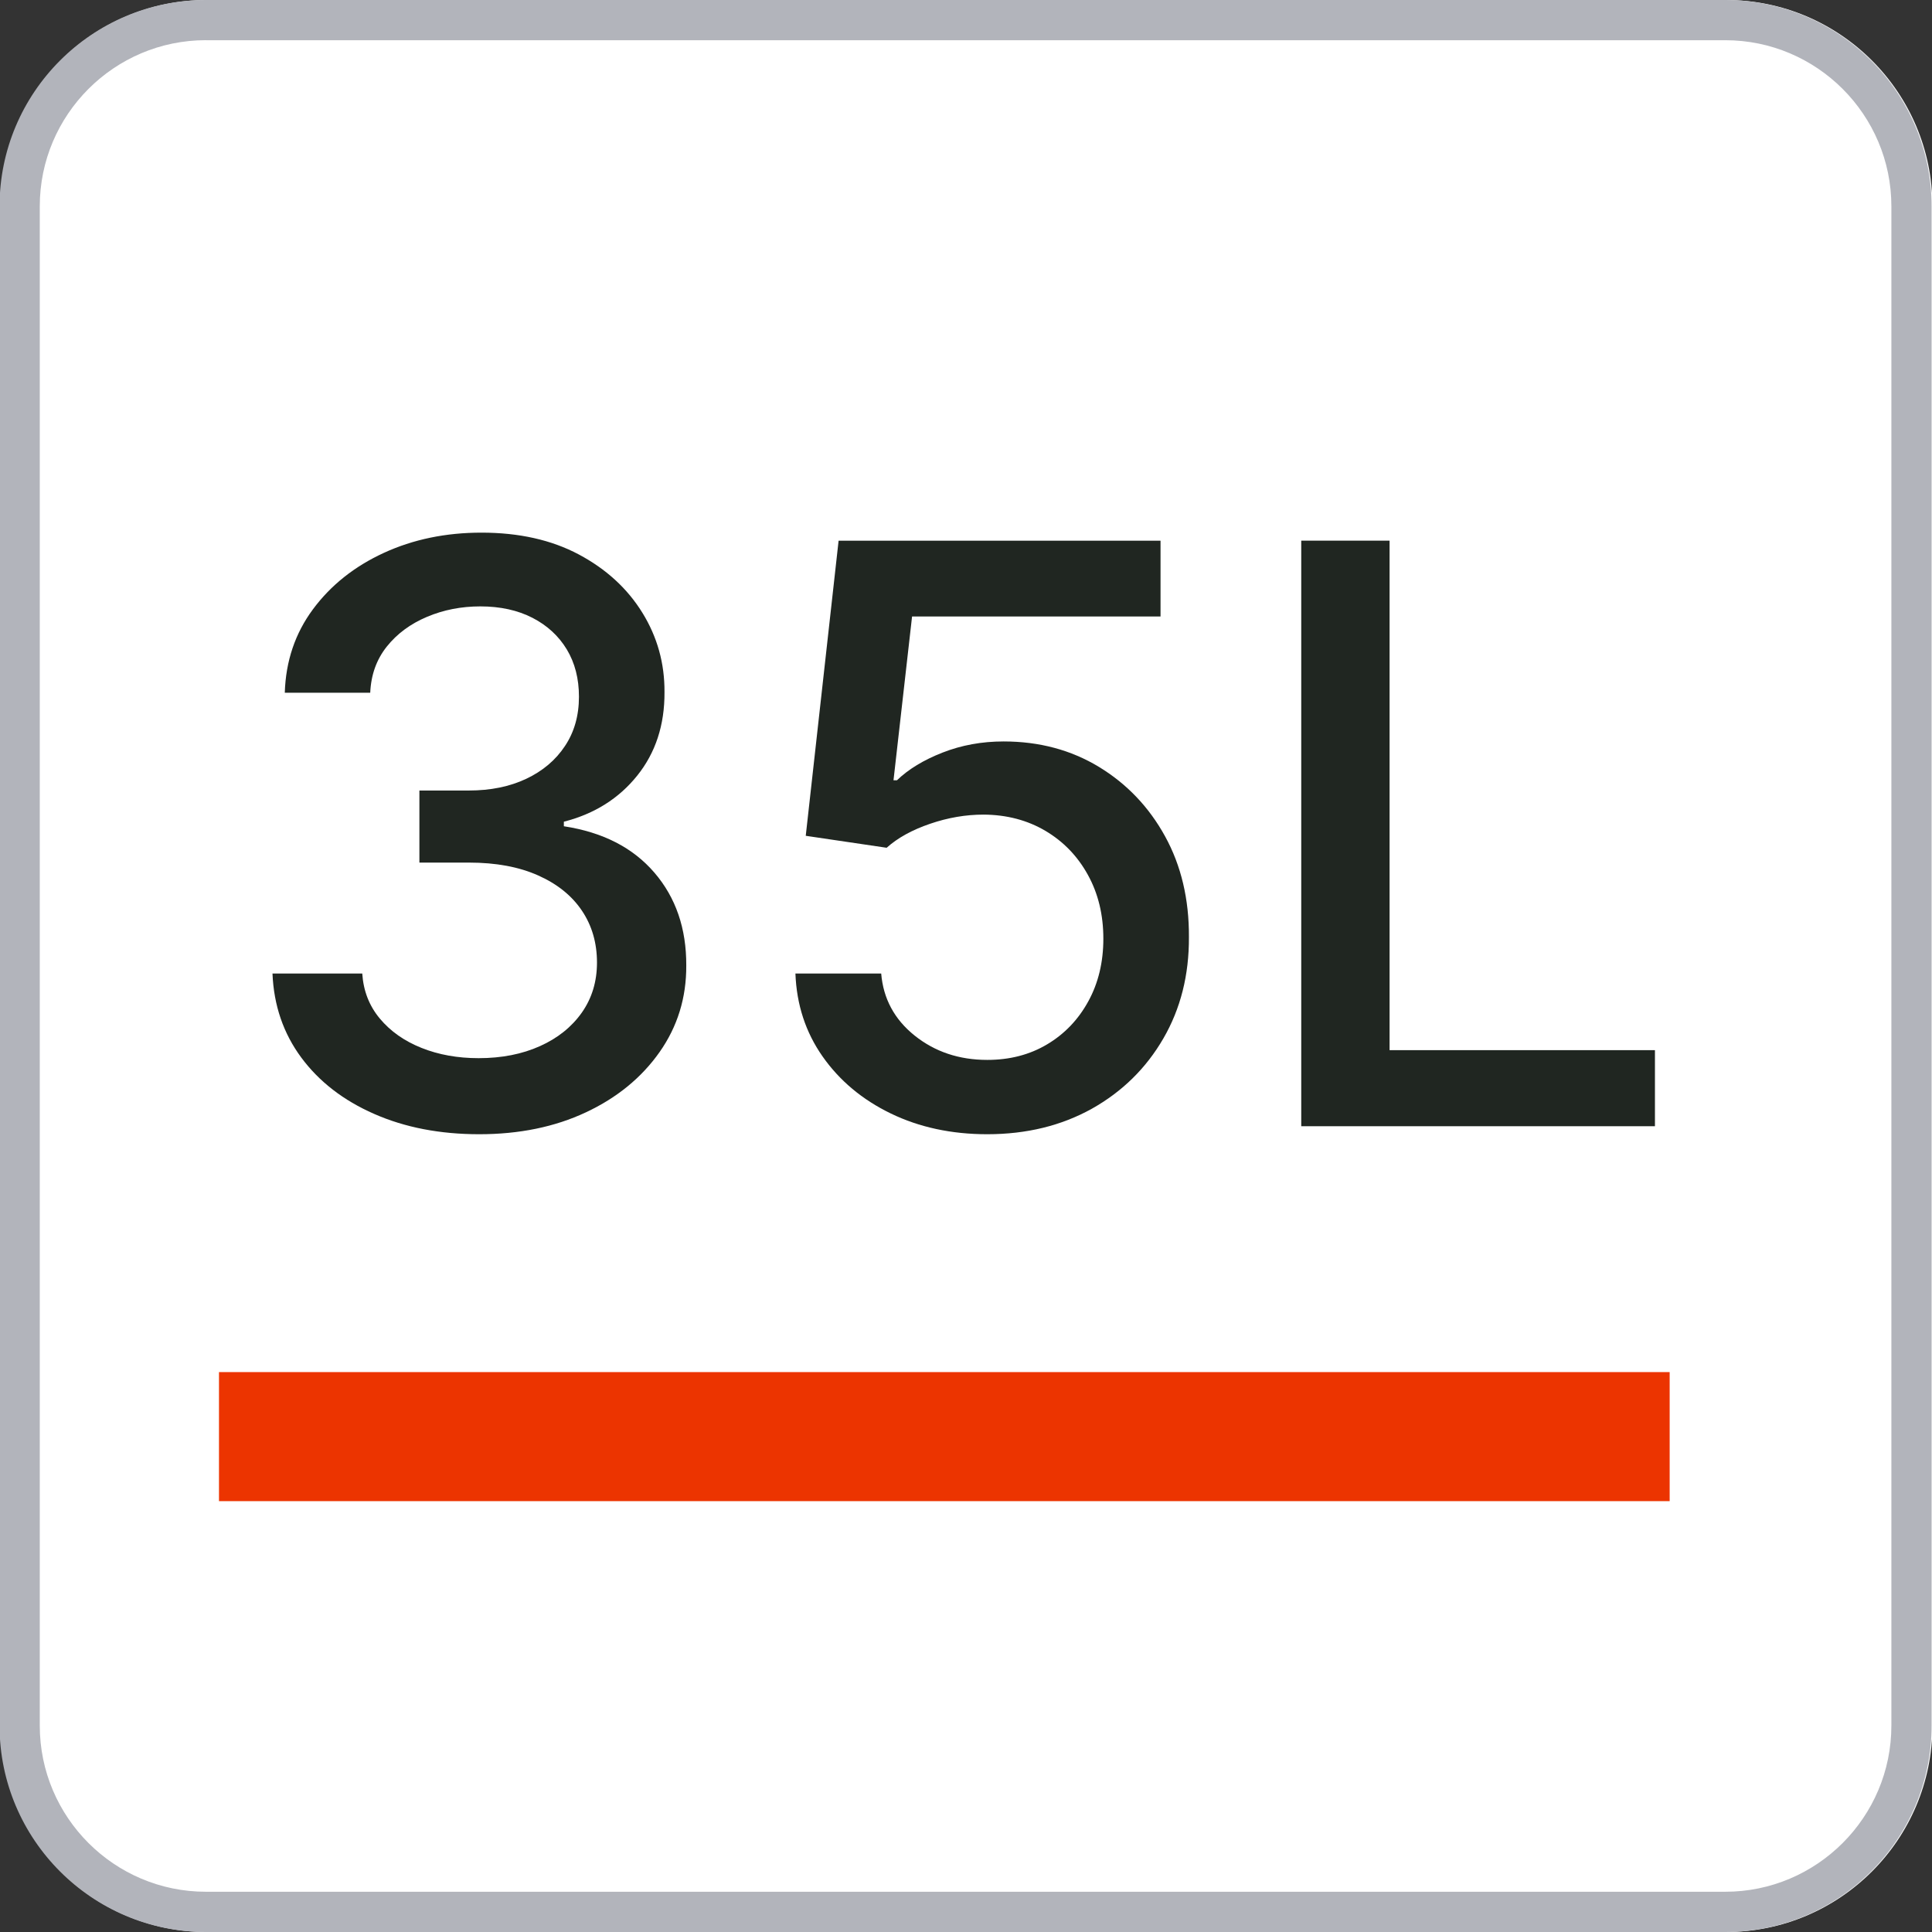
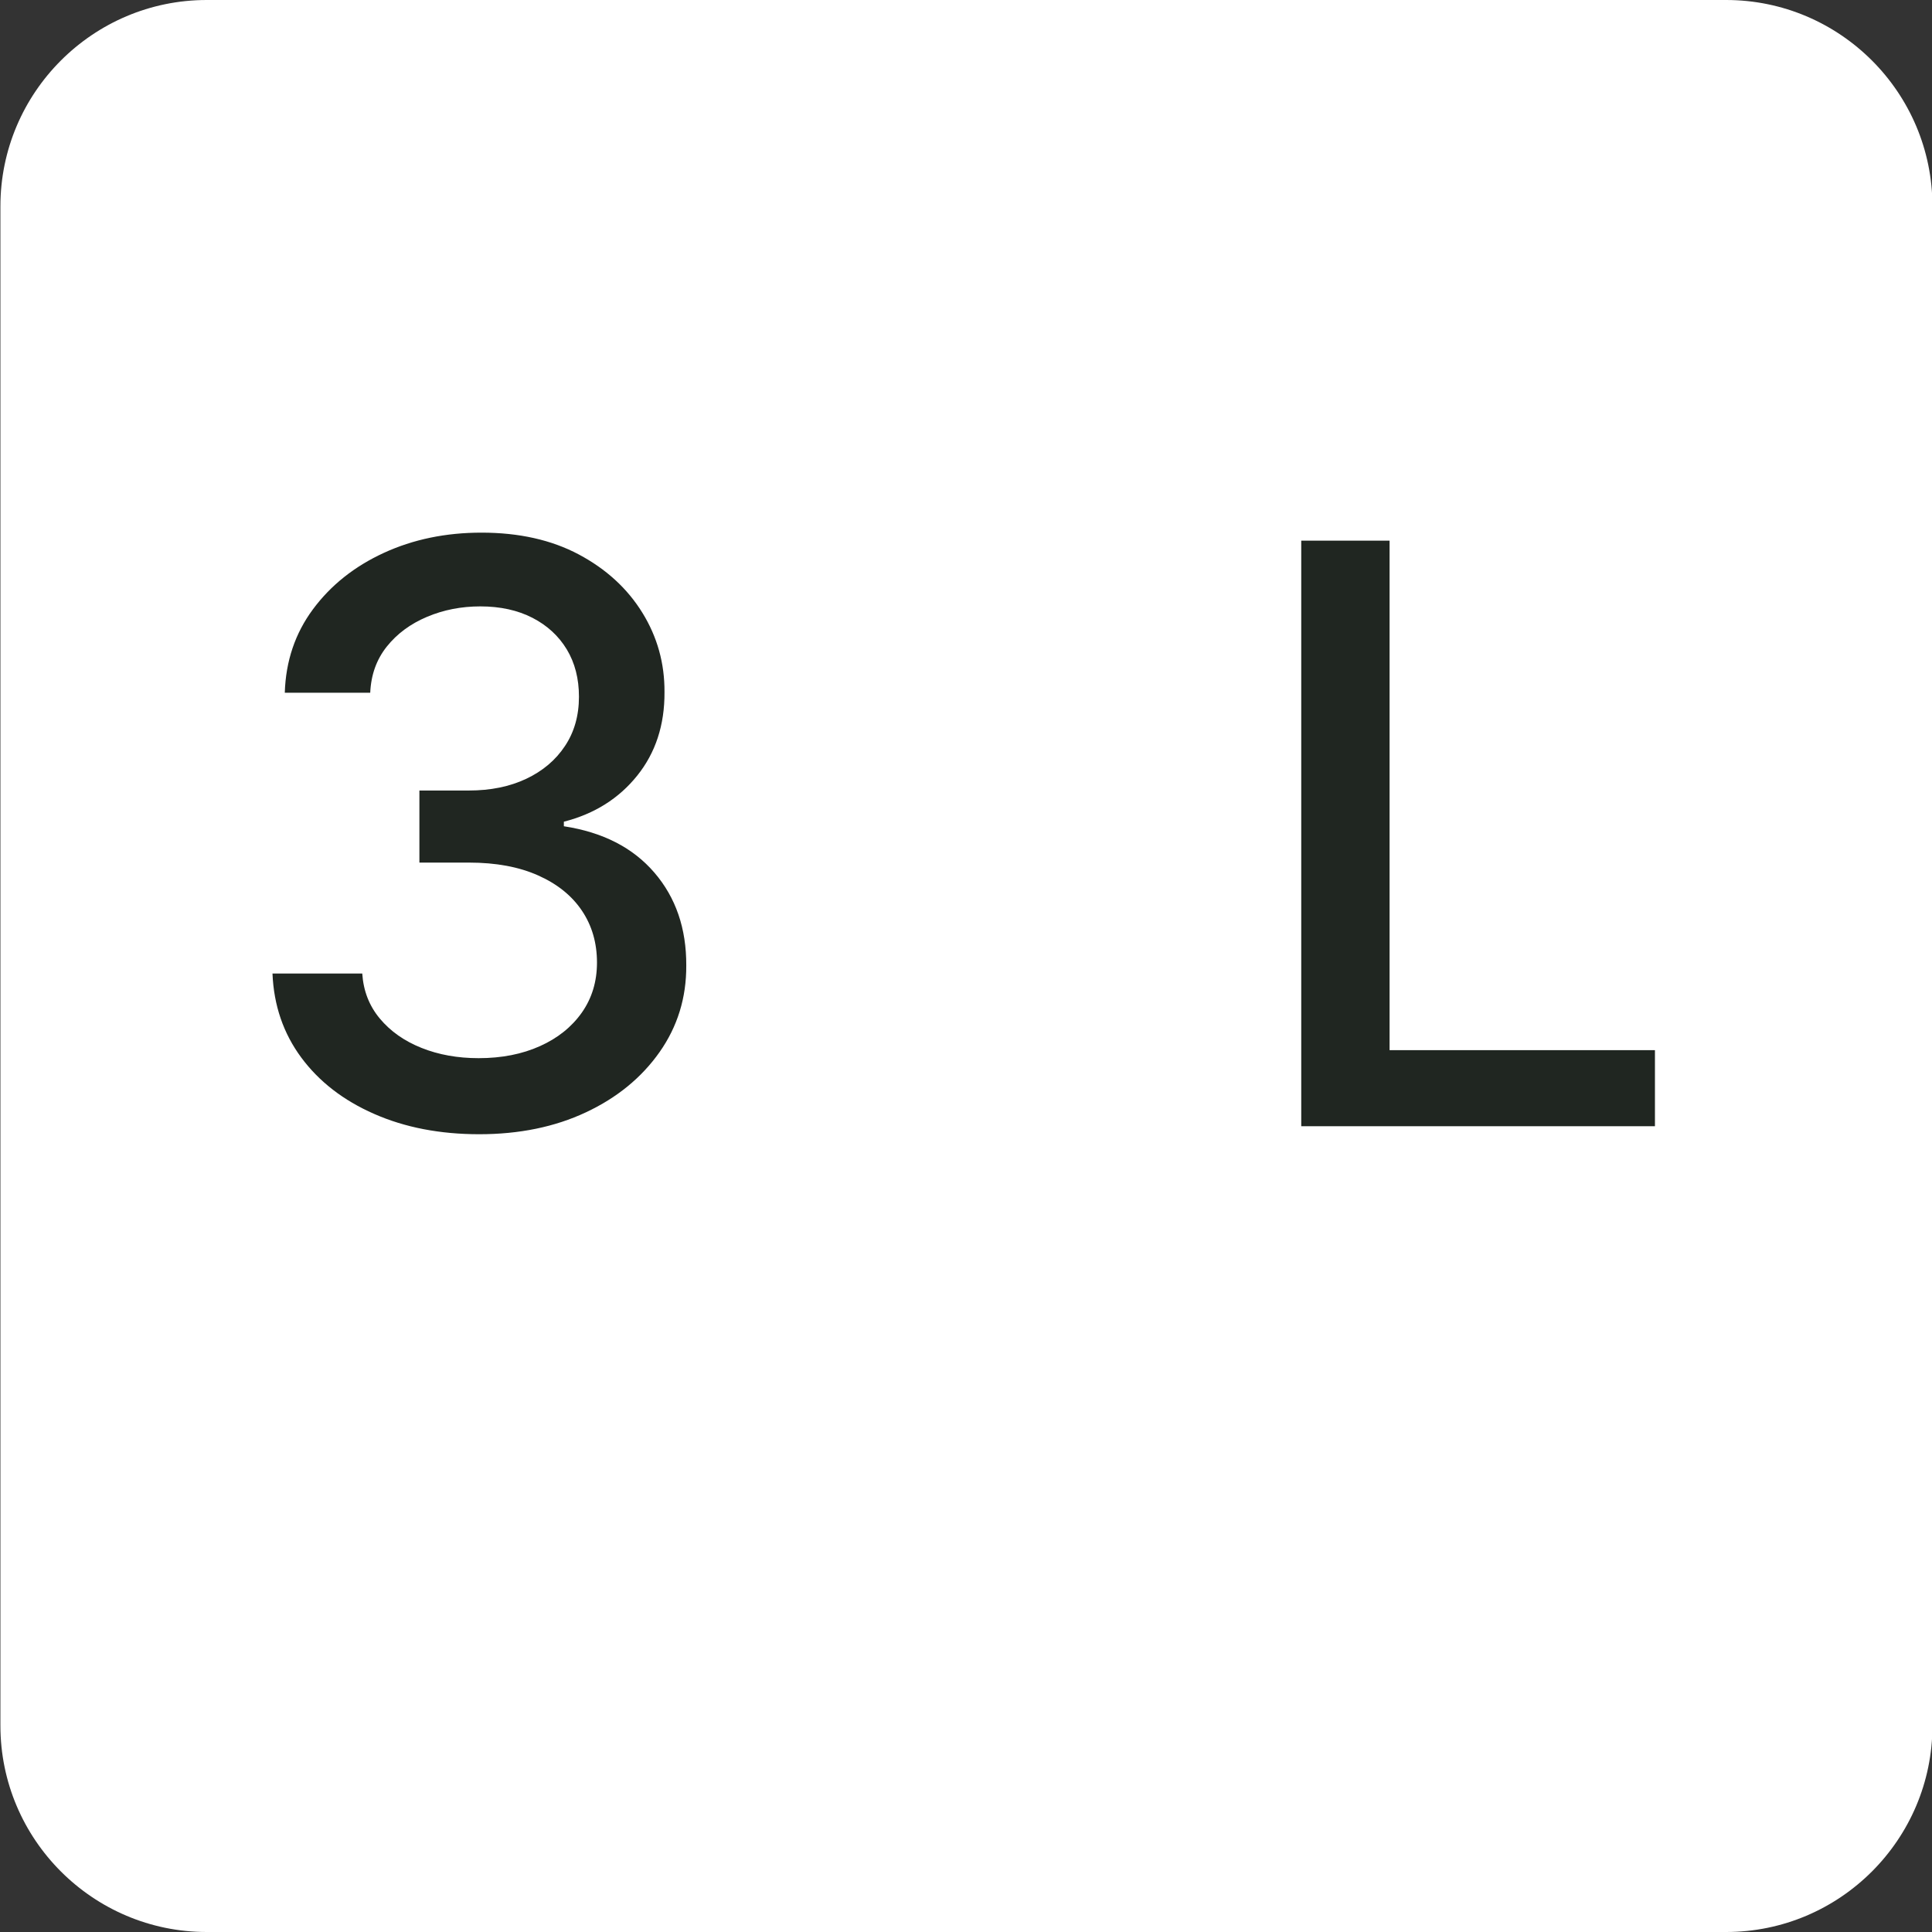
<svg xmlns="http://www.w3.org/2000/svg" version="1.1" x="0px" y="0px" viewBox="0 0 566.93 566.93" style="enable-background:new 0 0 566.93 566.93;" xml:space="preserve">
  <rect x="0" y="0" width="566.93" height="566.93" fill="#333333" stroke="none" />
  <style type="text/css">
	.st0{fill:#FFFFFF;}
	.st1{fill:#B2B4BB;}
	.st2{fill:#202621;}
	.st3{fill:#EC3400;}
</style>
  <g id="边框">
    <g>
      <path class="st0" d="M506.51,566.93H60.67c-33.39,0-60.55-27.16-60.55-60.55V60.55C0.12,27.16,27.28,0,60.67,0h445.84    c33.39,0,60.55,27.16,60.55,60.55v445.83C567.06,539.77,539.9,566.93,506.51,566.93z" />
-       <path class="st1" d="M506.26,566.93H60.42c-33.39,0-60.55-27.16-60.55-60.55V60.55C-0.13,27.16,27.03,0,60.42,0h445.84    c33.39,0,60.55,27.16,60.55,60.55v445.83C566.81,539.77,539.65,566.93,506.26,566.93z M60.42,11.79    c-26.88,0-48.75,21.87-48.75,48.75v445.83c0,26.88,21.87,48.75,48.75,48.75h445.84c26.88,0,48.75-21.87,48.75-48.75V60.55    c0-26.88-21.87-48.75-48.75-48.75H60.42z" />
    </g>
  </g>
  <g id="软包彩色">
    <g>
      <path class="st2" d="M140.62,332.83c-11.53,0-21.81-1.99-30.84-5.97c-9.03-3.96-16.16-9.48-21.39-16.55    c-5.23-7.08-8.05-15.28-8.43-24.64h26.34c0.34,5.1,2.05,9.5,5.16,13.22c3.11,3.72,7.17,6.59,12.21,8.6    c5.04,2.02,10.63,3.02,16.78,3.02c6.77,0,12.76-1.18,17.99-3.53c5.23-2.34,9.32-5.63,12.3-9.85c2.96-4.22,4.44-9.12,4.44-14.65    c0-5.77-1.46-10.83-4.4-15.22c-2.94-4.39-7.21-7.85-12.84-10.36c-5.63-2.52-12.4-3.78-20.35-3.78h-14.52v-21.15h14.52    c6.38,0,11.98-1.15,16.82-3.43c4.85-2.3,8.64-5.49,11.37-9.62c2.74-4.1,4.11-8.93,4.11-14.47c0-5.31-1.19-9.93-3.57-13.89    c-2.38-3.93-5.73-7.03-10.06-9.26c-4.33-2.23-9.44-3.36-15.31-3.36c-5.6,0-10.81,1.02-15.66,3.07c-4.83,2.04-8.77,4.94-11.78,8.71    c-3.02,3.79-4.64,8.3-4.87,13.56H83.57c0.28-9.29,3.04-17.44,8.27-24.5c5.23-7.05,12.15-12.56,20.77-16.53s18.17-5.95,28.69-5.95    c11.01,0,20.54,2.14,28.56,6.41c8.03,4.28,14.24,9.98,18.63,17.08c4.39,7.1,6.56,14.88,6.5,23.32c0.06,9.62-2.62,17.79-8.01,24.5    c-5.4,6.72-12.57,11.23-21.52,13.51v1.34c11.41,1.74,20.26,6.27,26.56,13.6c6.29,7.32,9.41,16.41,9.36,27.26    c0.05,9.47-2.57,17.93-7.85,25.43c-5.29,7.5-12.49,13.39-21.61,17.66C162.8,330.69,152.36,332.83,140.62,332.83z" />
-       <path class="st2" d="M289.71,332.83c-10.52,0-19.96-2.04-28.32-6.09c-8.36-4.05-15.03-9.63-20.01-16.73    c-4.98-7.1-7.63-15.22-7.97-24.34h25.17c0.61,7.39,3.89,13.46,9.81,18.21c5.94,4.75,13.04,7.14,21.32,7.14    c6.6,0,12.46-1.52,17.57-4.57c5.12-3.05,9.15-7.27,12.08-12.63c2.94-5.36,4.41-11.49,4.41-18.37c0-7.01-1.51-13.24-4.53-18.71    c-3.02-5.49-7.17-9.79-12.46-12.93c-5.28-3.12-11.34-4.73-18.16-4.77c-5.21,0-10.44,0.89-15.69,2.69    c-5.25,1.79-9.51,4.13-12.75,7.04l-23.74-3.51l9.64-86.59h94.47v22.23h-72.91l-5.45,48.07h1.01c3.36-3.24,7.81-5.95,13.38-8.13    c5.57-2.18,11.54-3.27,17.92-3.27c10.46,0,19.78,2.5,27.98,7.47c8.19,4.98,14.66,11.76,19.39,20.35    c4.73,8.59,7.07,18.45,7.01,29.58c0.06,11.13-2.45,21.05-7.51,29.77c-5.06,8.73-12.06,15.6-20.98,20.61    C311.46,330.32,301.22,332.83,289.71,332.83z" />
      <path class="st2" d="M381.84,330.48V158.65h25.92v149.51h77.87v22.32H381.84z" />
    </g>
    <g>
-       <rect x="64.26" y="402.63" class="st3" width="425.69" height="37.87" />
-     </g>
+       </g>
  </g>
</svg>